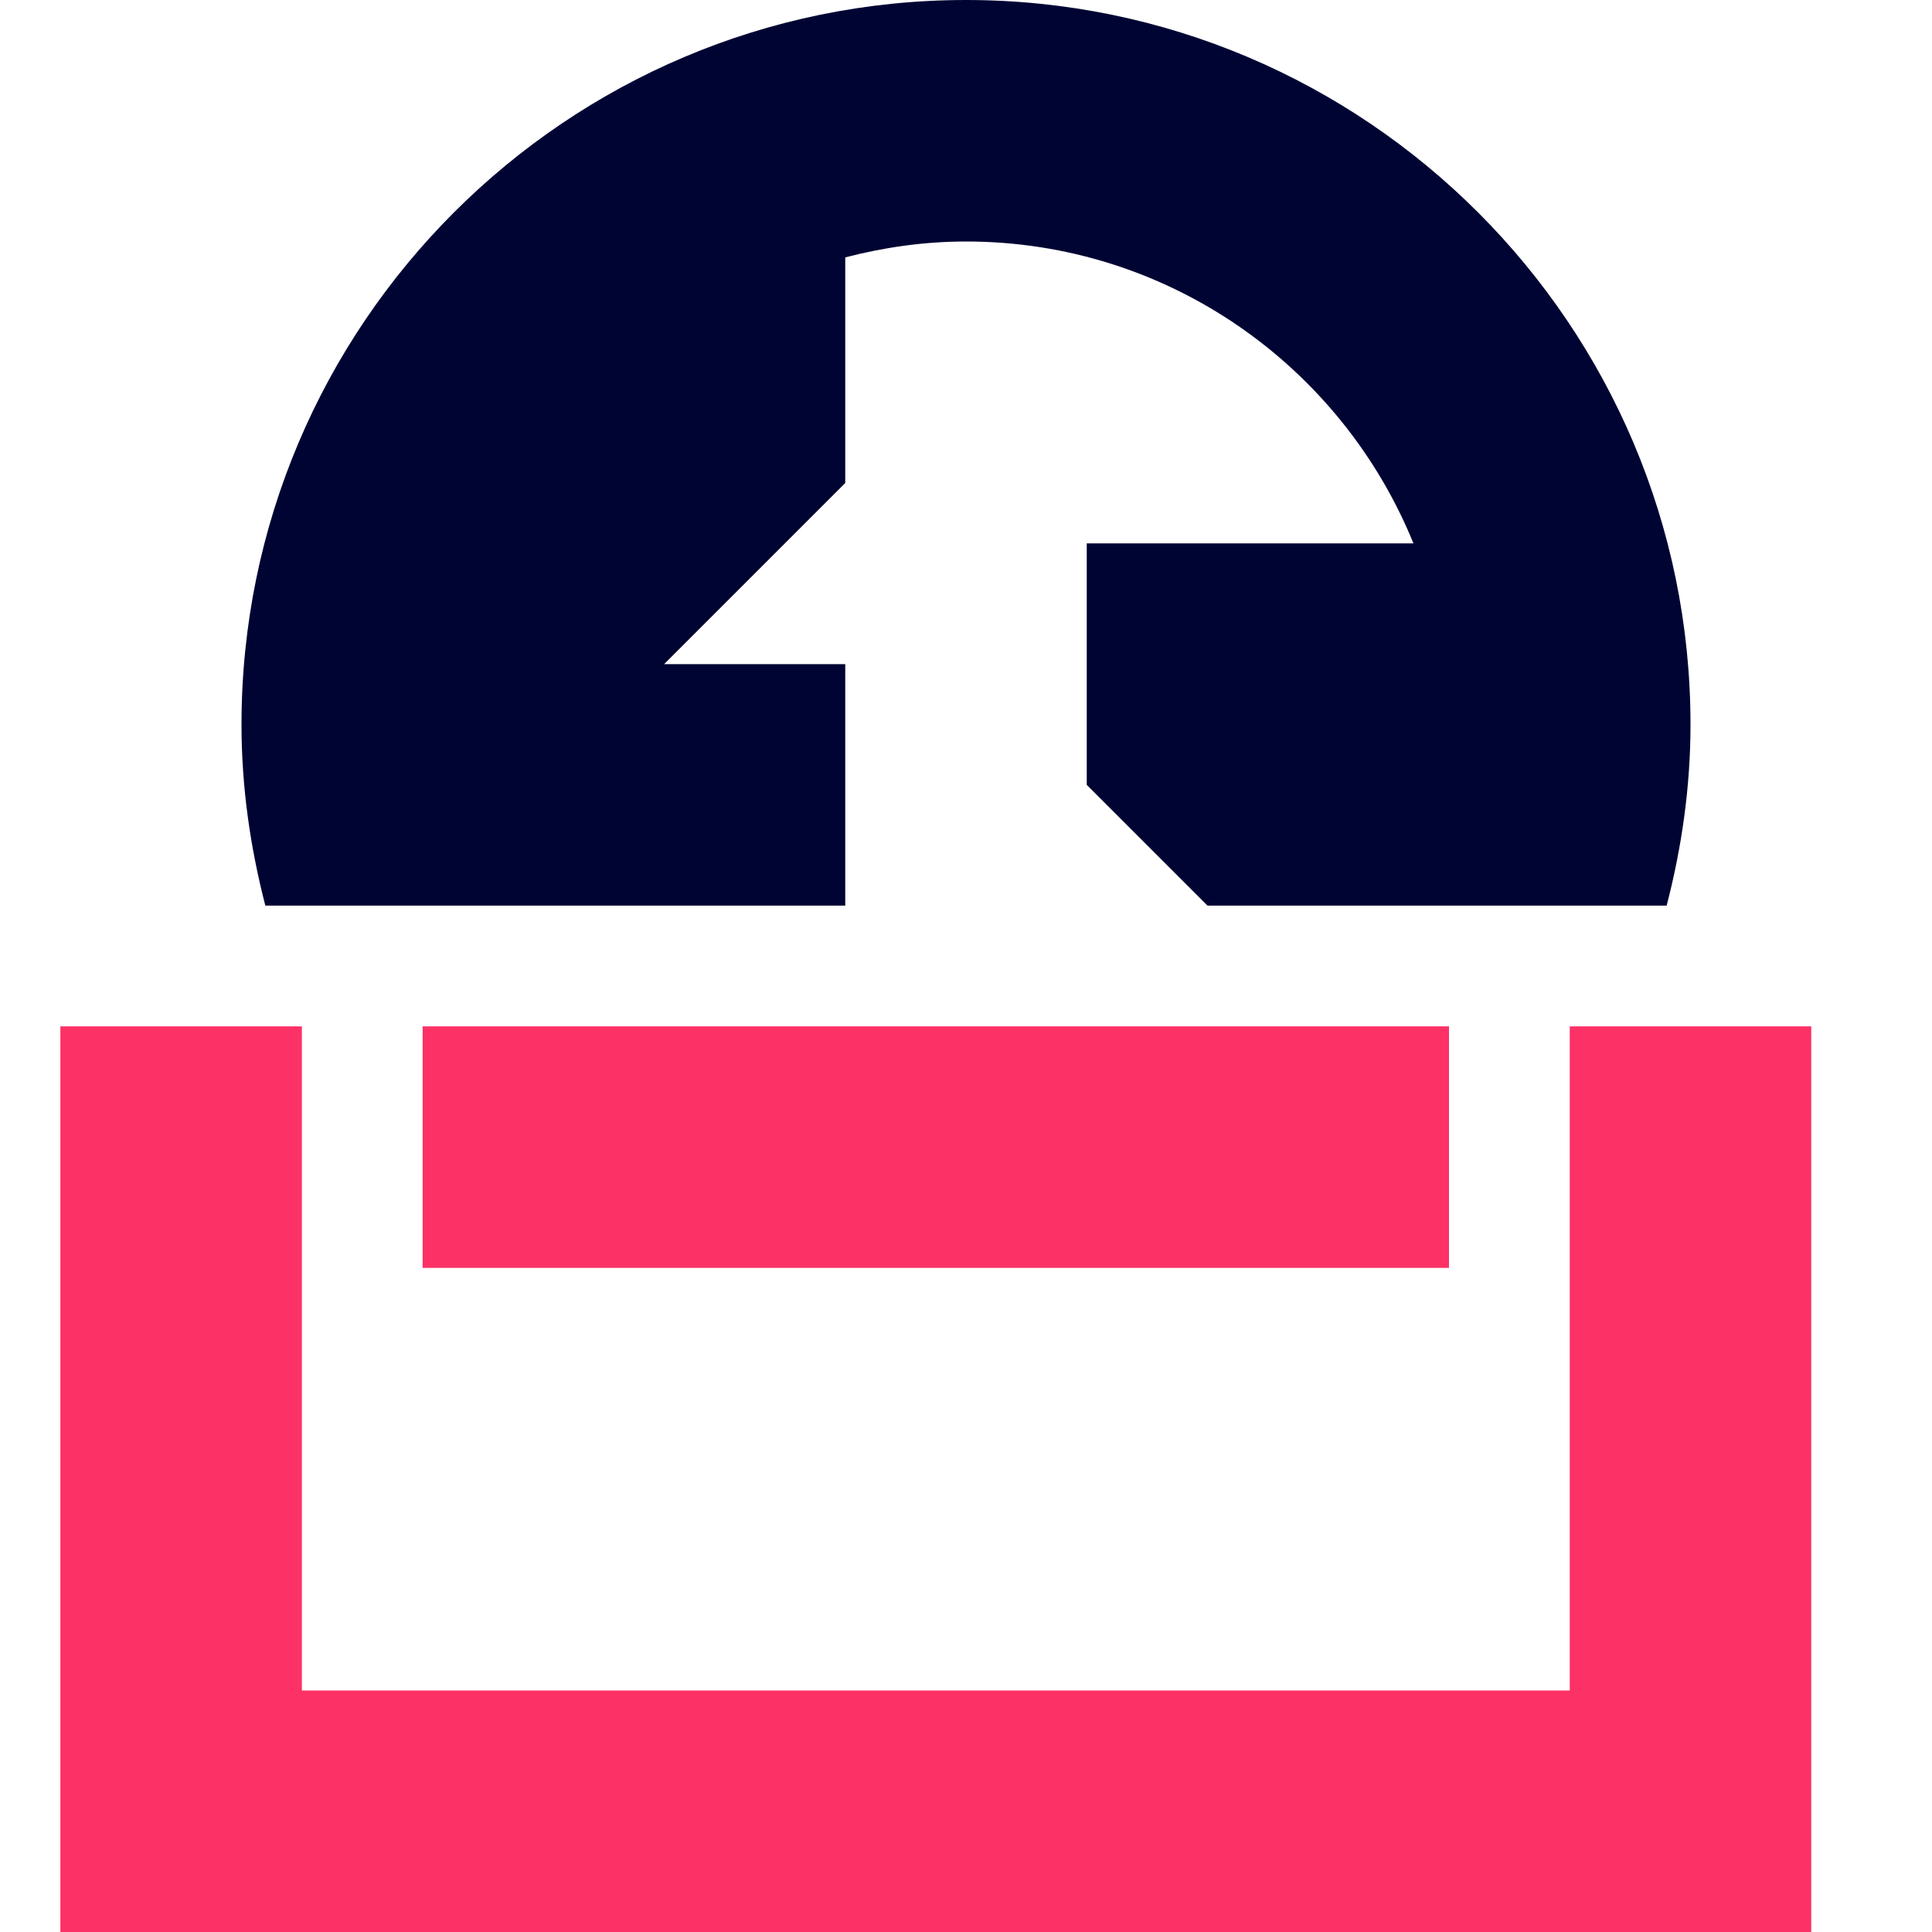
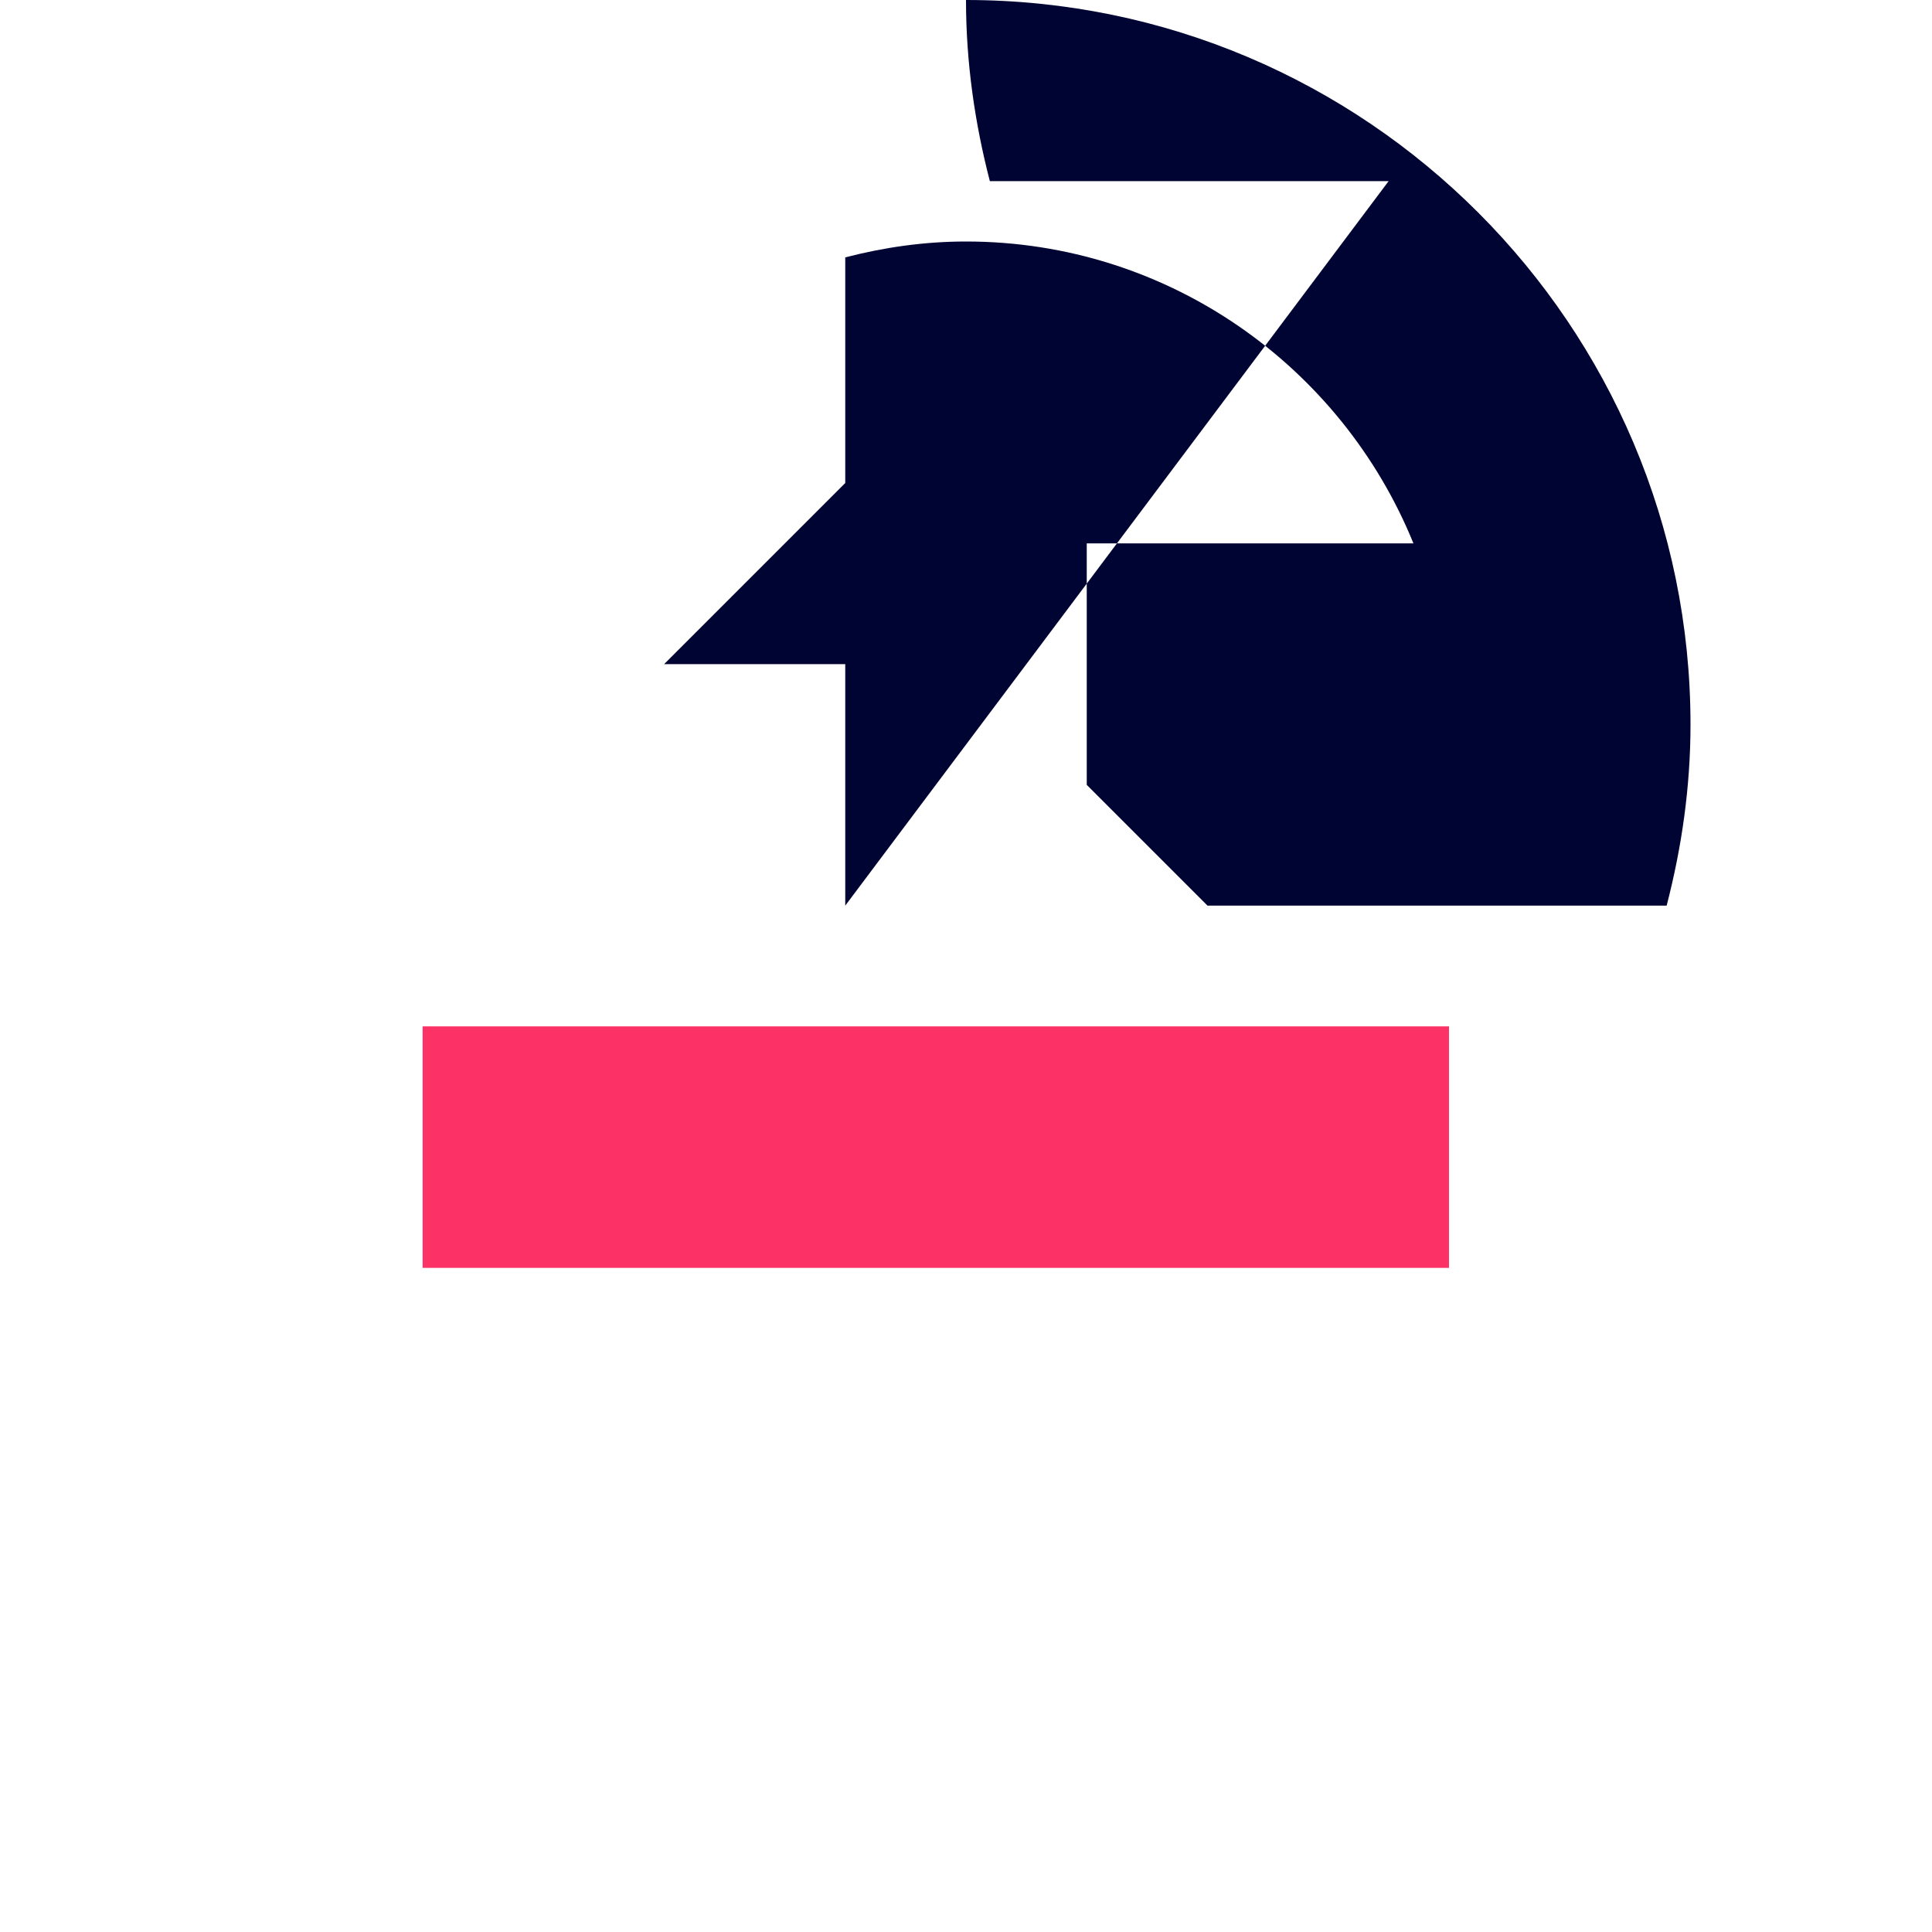
<svg xmlns="http://www.w3.org/2000/svg" viewBox="0,0,256,256" width="32px" height="32px" fill-rule="nonzero">
  <g fill="none" fill-rule="nonzero" stroke="none" stroke-width="1" stroke-linecap="butt" stroke-linejoin="miter" stroke-miterlimit="10" stroke-dasharray="" stroke-dashoffset="0" font-family="none" font-weight="none" font-size="none" text-anchor="none" style="mix-blend-mode: normal">
    <g transform="scale(8,8)">
-       <path d="M30,32h-29v-15h4v11h21v-11h4z" fill="#fc3165" />
-       <path d="M14,15v-4h-3l3,-3v-3.737c0.641,-0.166 1.309,-0.263 2,-0.263c3.35,0 6.221,2.072 7.411,5h-5.411v4l2,2h7.605c0.249,-0.961 0.395,-1.962 0.395,-3c0,-6.617 -5.383,-12 -12,-12c-6.617,0 -12,5.383 -12,12c0,1.038 0.146,2.039 0.395,3h6.605z" fill="#000433" />
+       <path d="M14,15v-4h-3l3,-3v-3.737c0.641,-0.166 1.309,-0.263 2,-0.263c3.35,0 6.221,2.072 7.411,5h-5.411v4l2,2h7.605c0.249,-0.961 0.395,-1.962 0.395,-3c0,-6.617 -5.383,-12 -12,-12c0,1.038 0.146,2.039 0.395,3h6.605z" fill="#000433" />
      <rect x="-24" y="-21" transform="rotate(-180)" width="17" height="4" fill="#fc3165" />
    </g>
  </g>
</svg>